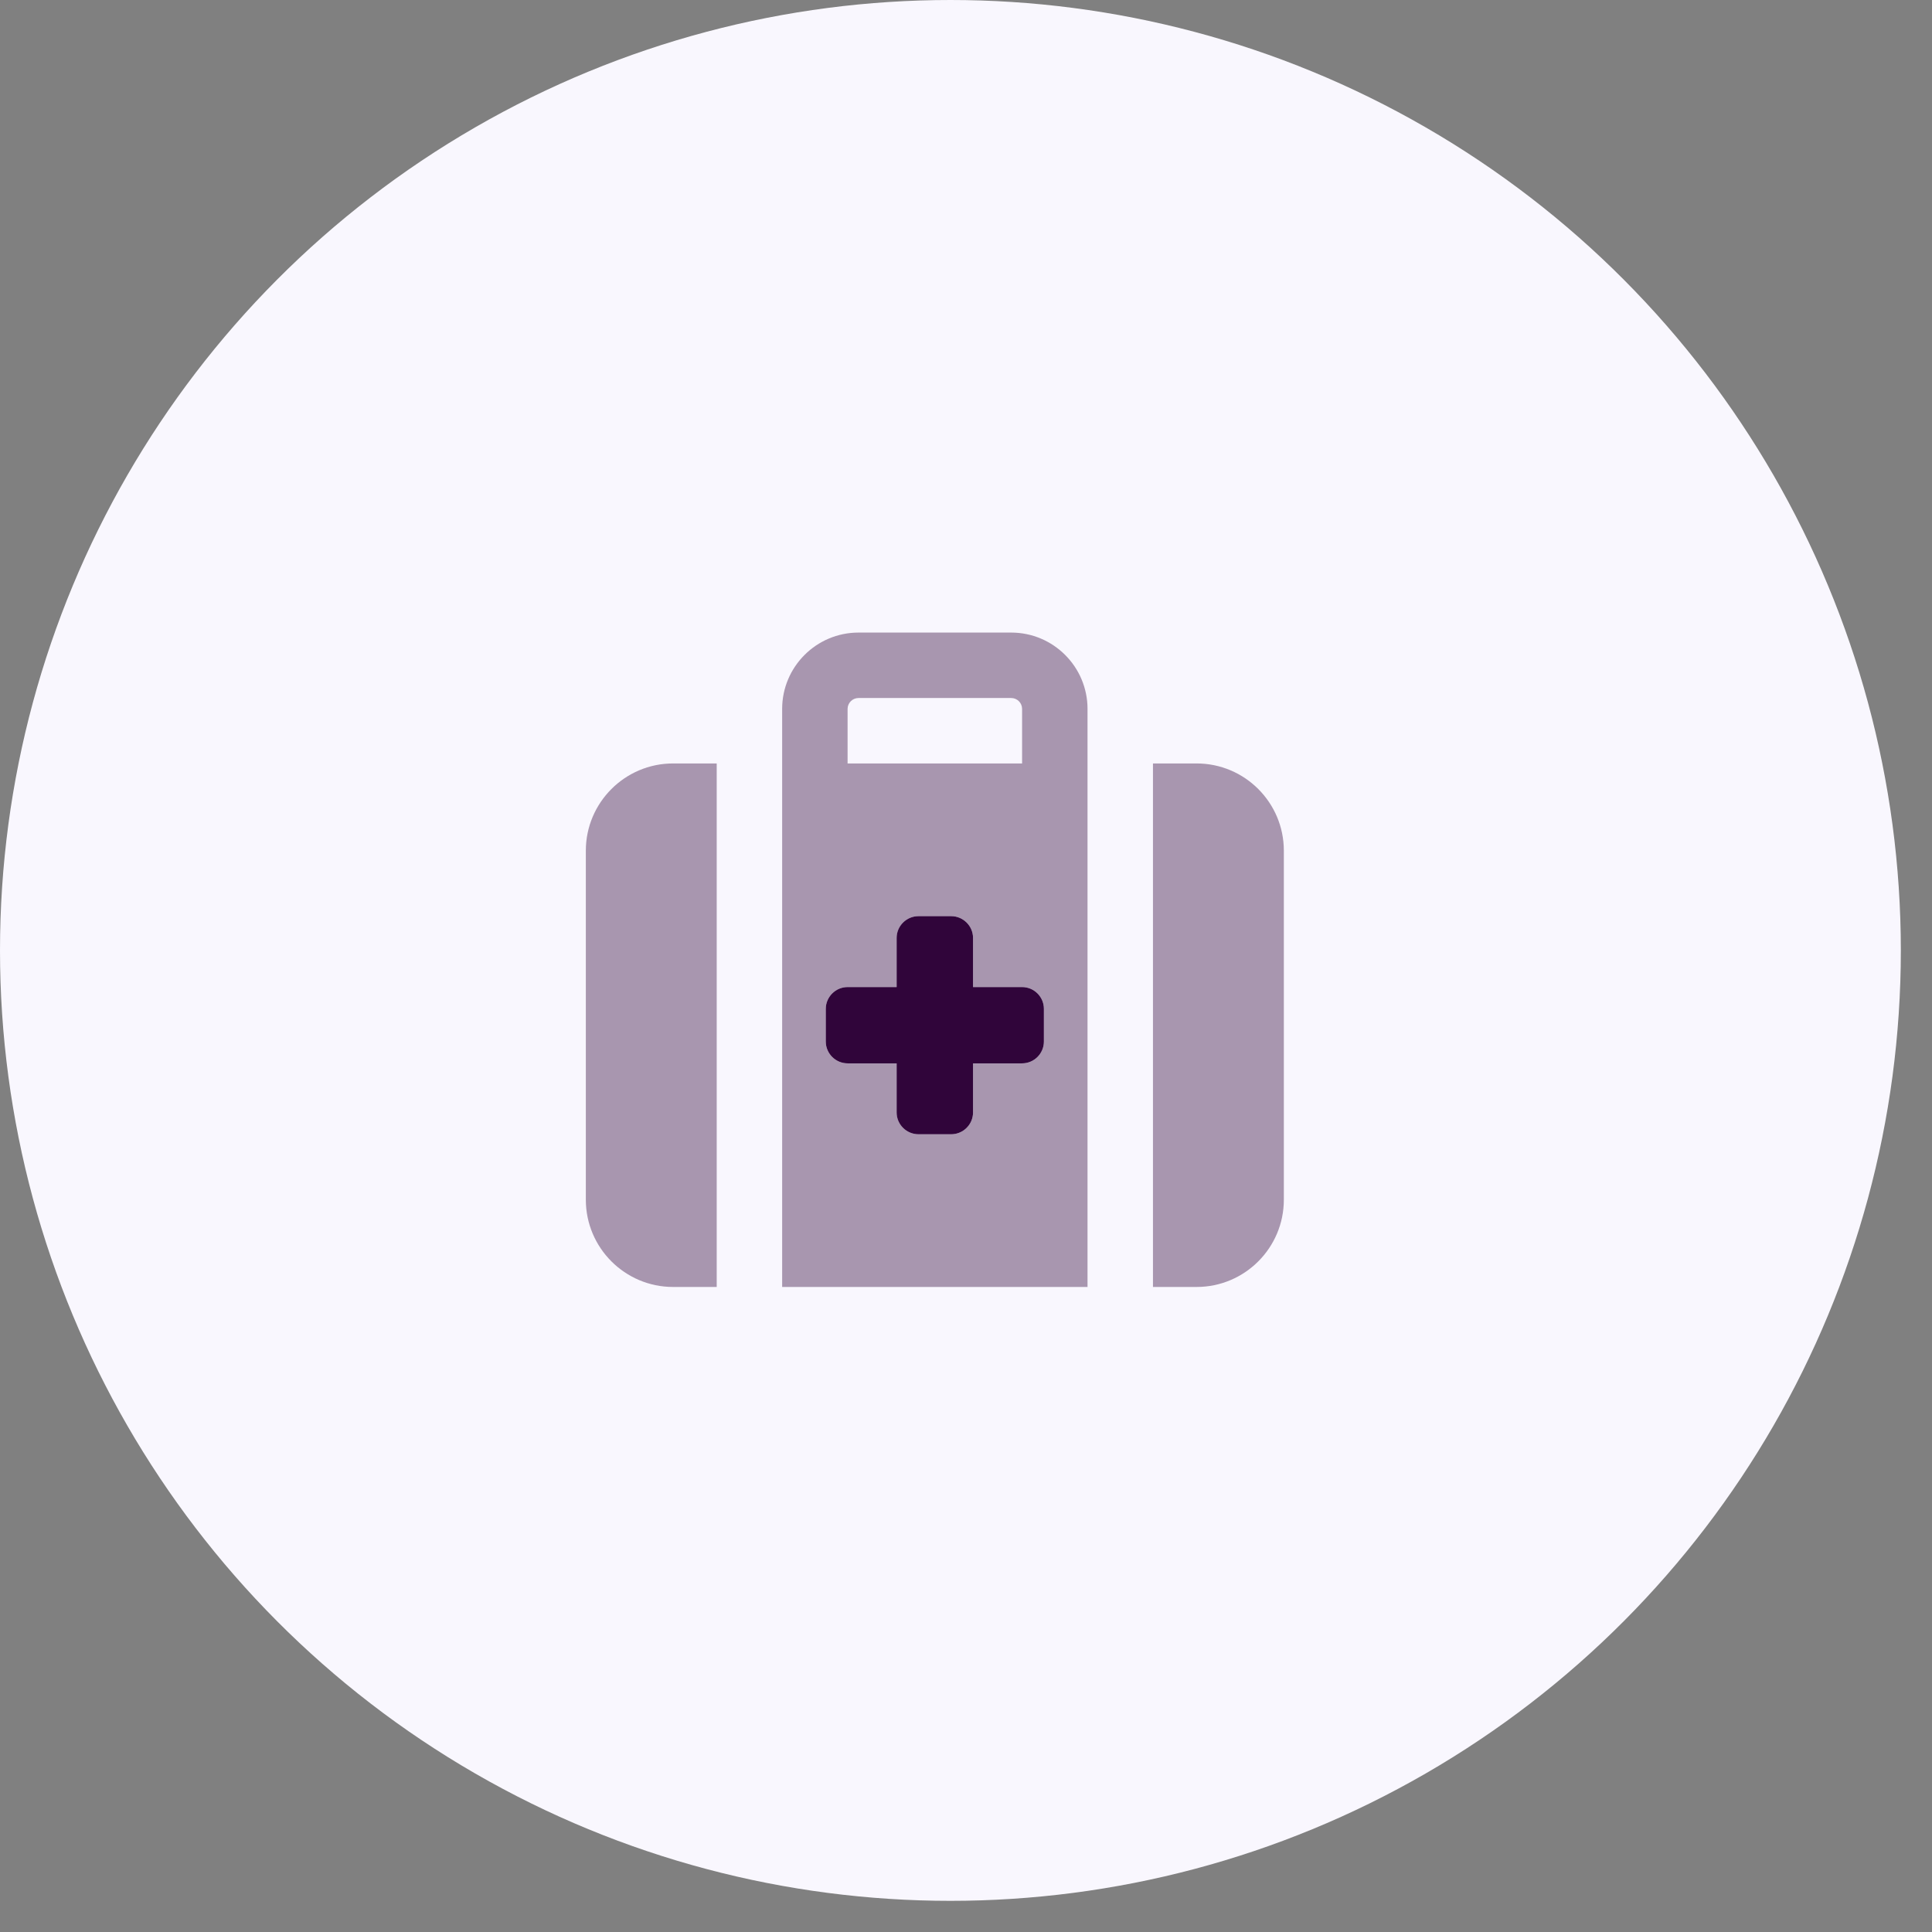
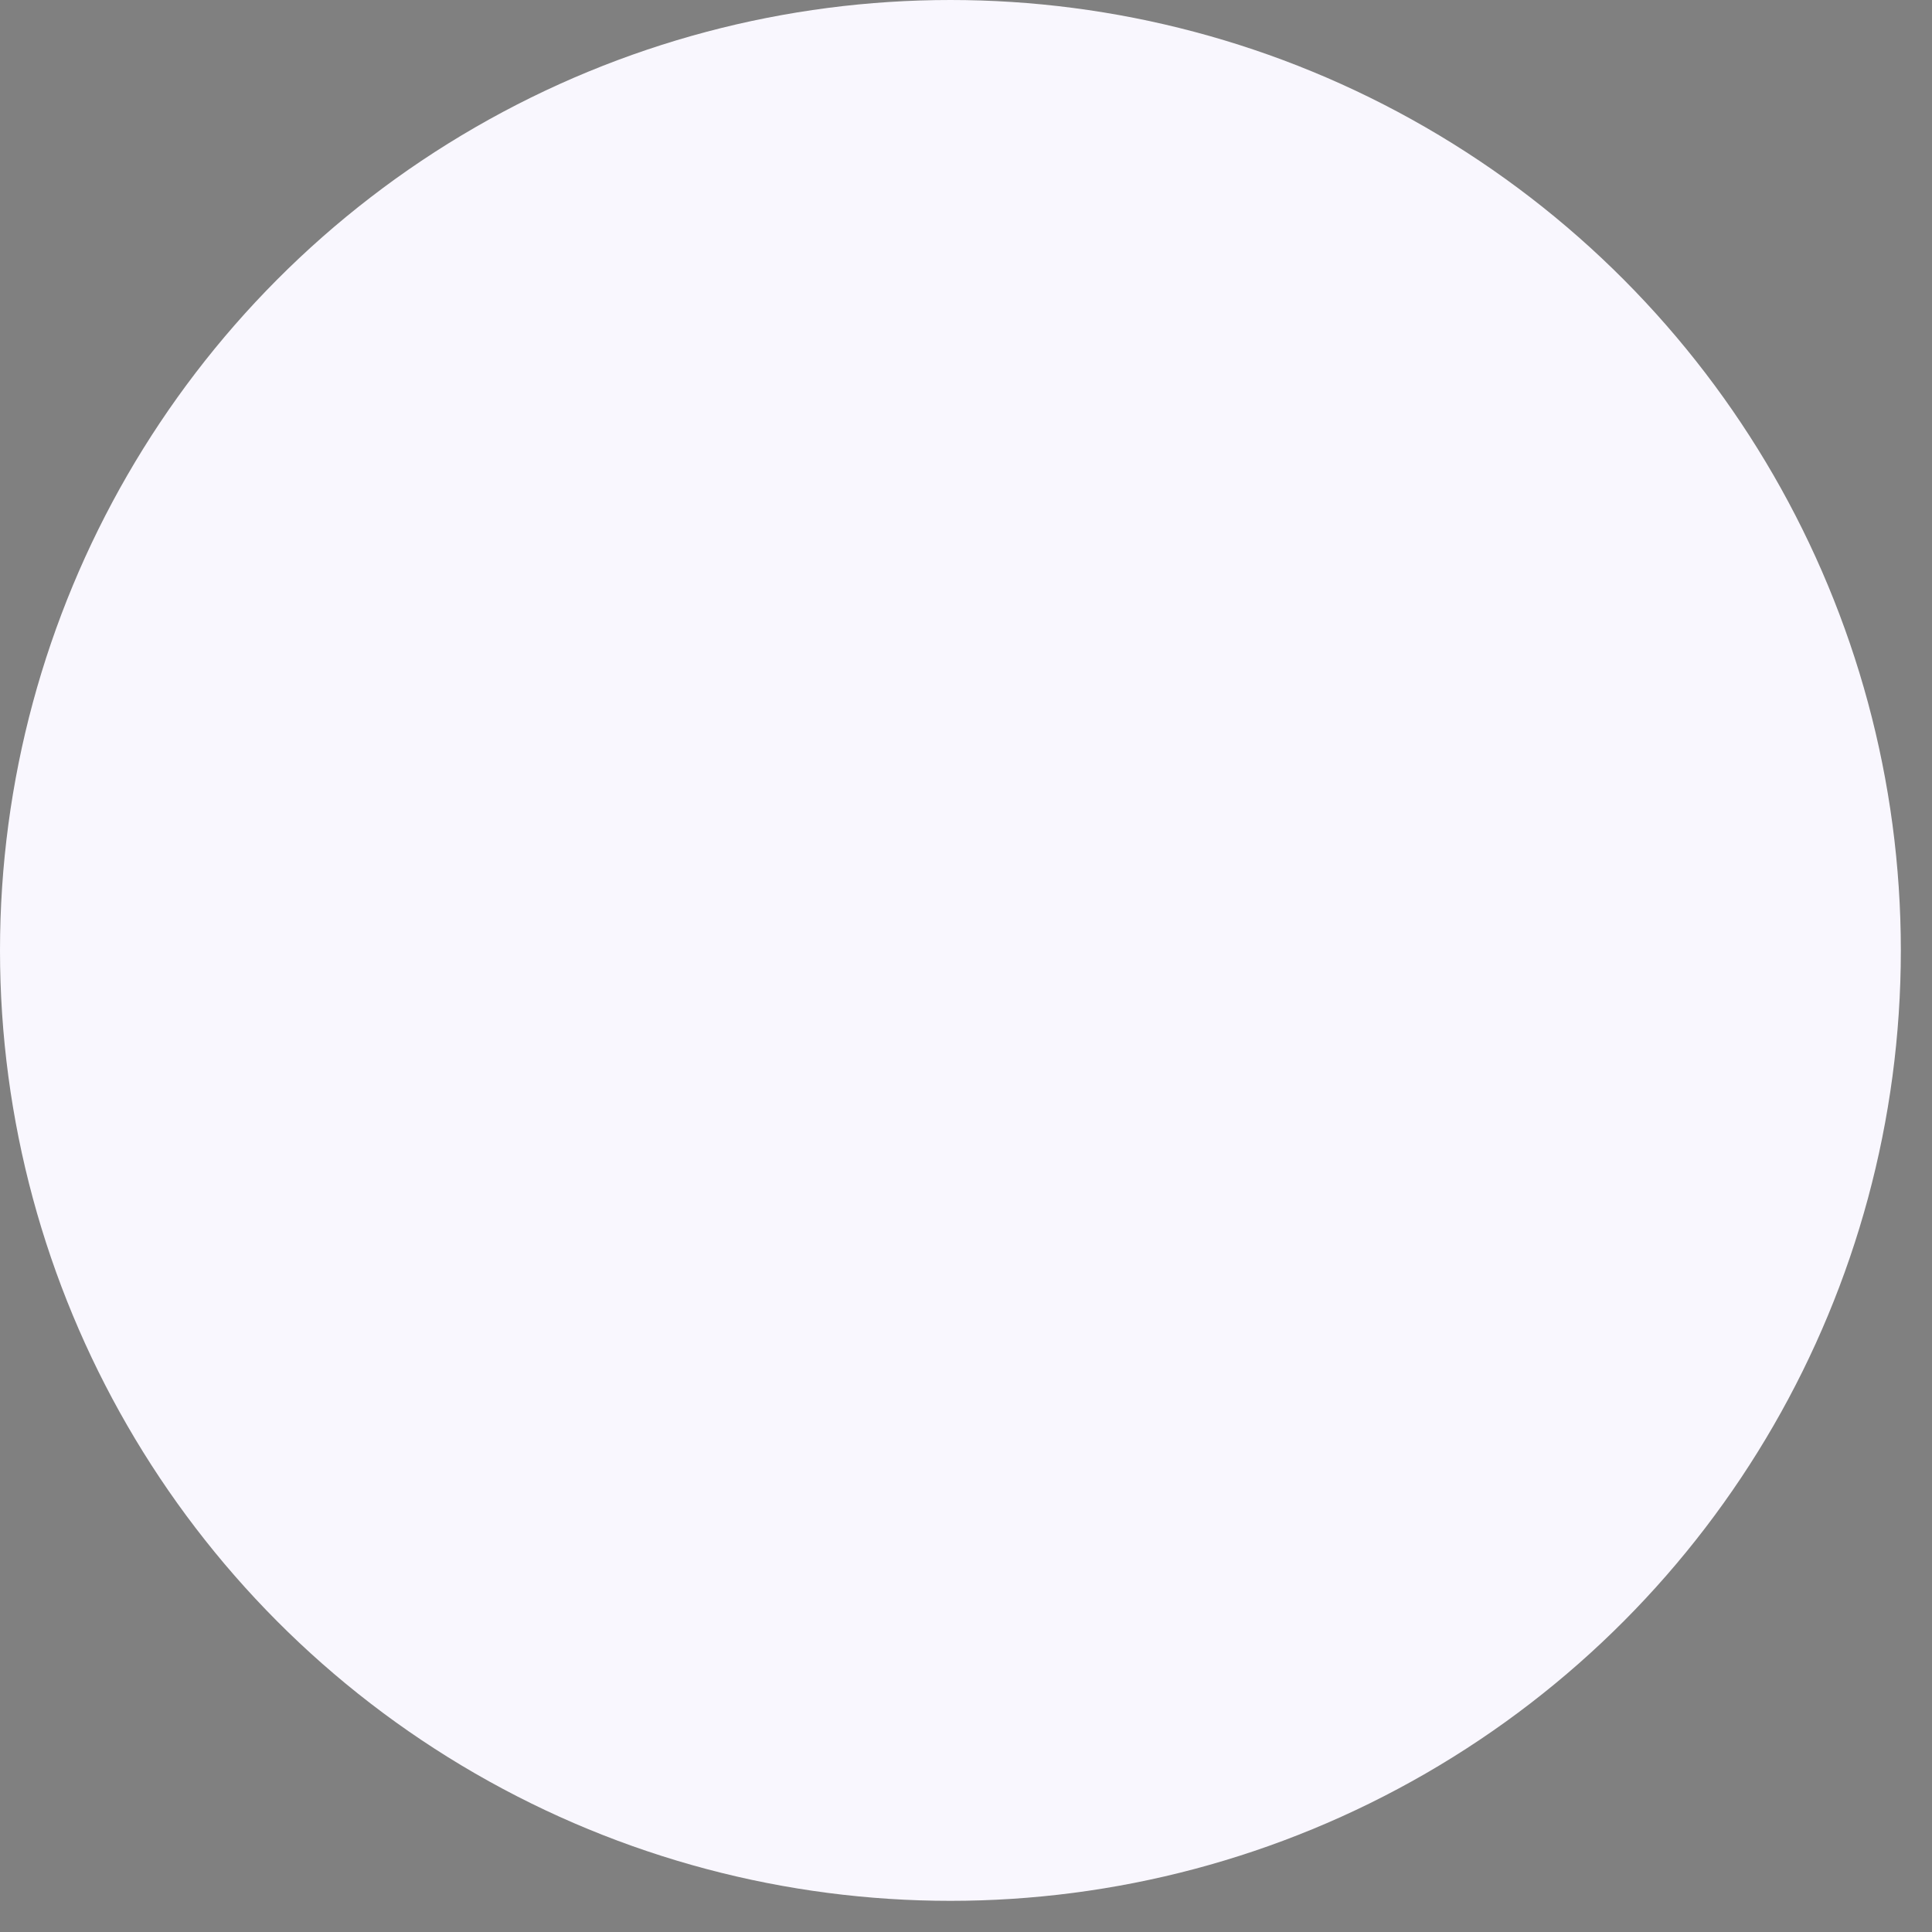
<svg xmlns="http://www.w3.org/2000/svg" width="31" height="31" viewBox="0 0 31 31" fill="none">
  <rect x="0" y="0" width="31" height="31" fill="#808080" stroke="none" />
  <circle cx="15.25" cy="15.25" r="15.25" fill="#F9F7FE" />
-   <path opacity="0.4" d="M9.4 13.65C9.4 12.878 10.028 12.25 10.8 12.25H11.5V20.65H10.8C10.028 20.65 9.4 20.022 9.4 19.25V13.65ZM12.55 11.375C12.55 10.699 13.1 10.15 13.775 10.15H16.225C16.901 10.15 17.45 10.699 17.45 11.375V20.65H12.55V11.375ZM13.25 16.188V16.712C13.25 16.905 13.408 17.062 13.6 17.062H14.388V17.85C14.388 18.043 14.545 18.2 14.738 18.2H15.263C15.455 18.2 15.613 18.043 15.613 17.85V17.062H16.4C16.593 17.062 16.75 16.905 16.75 16.712V16.188C16.75 15.995 16.593 15.838 16.4 15.838H15.613V15.05C15.613 14.857 15.455 14.7 15.263 14.7H14.738C14.545 14.7 14.388 14.857 14.388 15.05V15.838H13.6C13.408 15.838 13.25 15.995 13.25 16.188ZM13.6 11.375V12.25H16.4V11.375C16.4 11.279 16.322 11.2 16.225 11.2H13.775C13.679 11.2 13.6 11.279 13.6 11.375ZM18.5 12.25H19.2C19.973 12.25 20.6 12.878 20.6 13.65V19.25C20.6 20.022 19.973 20.65 19.2 20.65H18.5V12.25Z" fill="#30053A" />
-   <path d="M14.738 14.7C14.545 14.7 14.387 14.857 14.387 15.05V15.838H13.6C13.408 15.838 13.25 15.995 13.25 16.188V16.712C13.25 16.905 13.408 17.062 13.6 17.062H14.387V17.85C14.387 18.043 14.545 18.2 14.738 18.2H15.262C15.455 18.2 15.613 18.043 15.613 17.85V17.062H16.4C16.593 17.062 16.75 16.905 16.75 16.712V16.188C16.75 15.995 16.593 15.838 16.4 15.838H15.613V15.05C15.613 14.857 15.455 14.7 15.262 14.7H14.738Z" fill="#30053A" />
</svg>